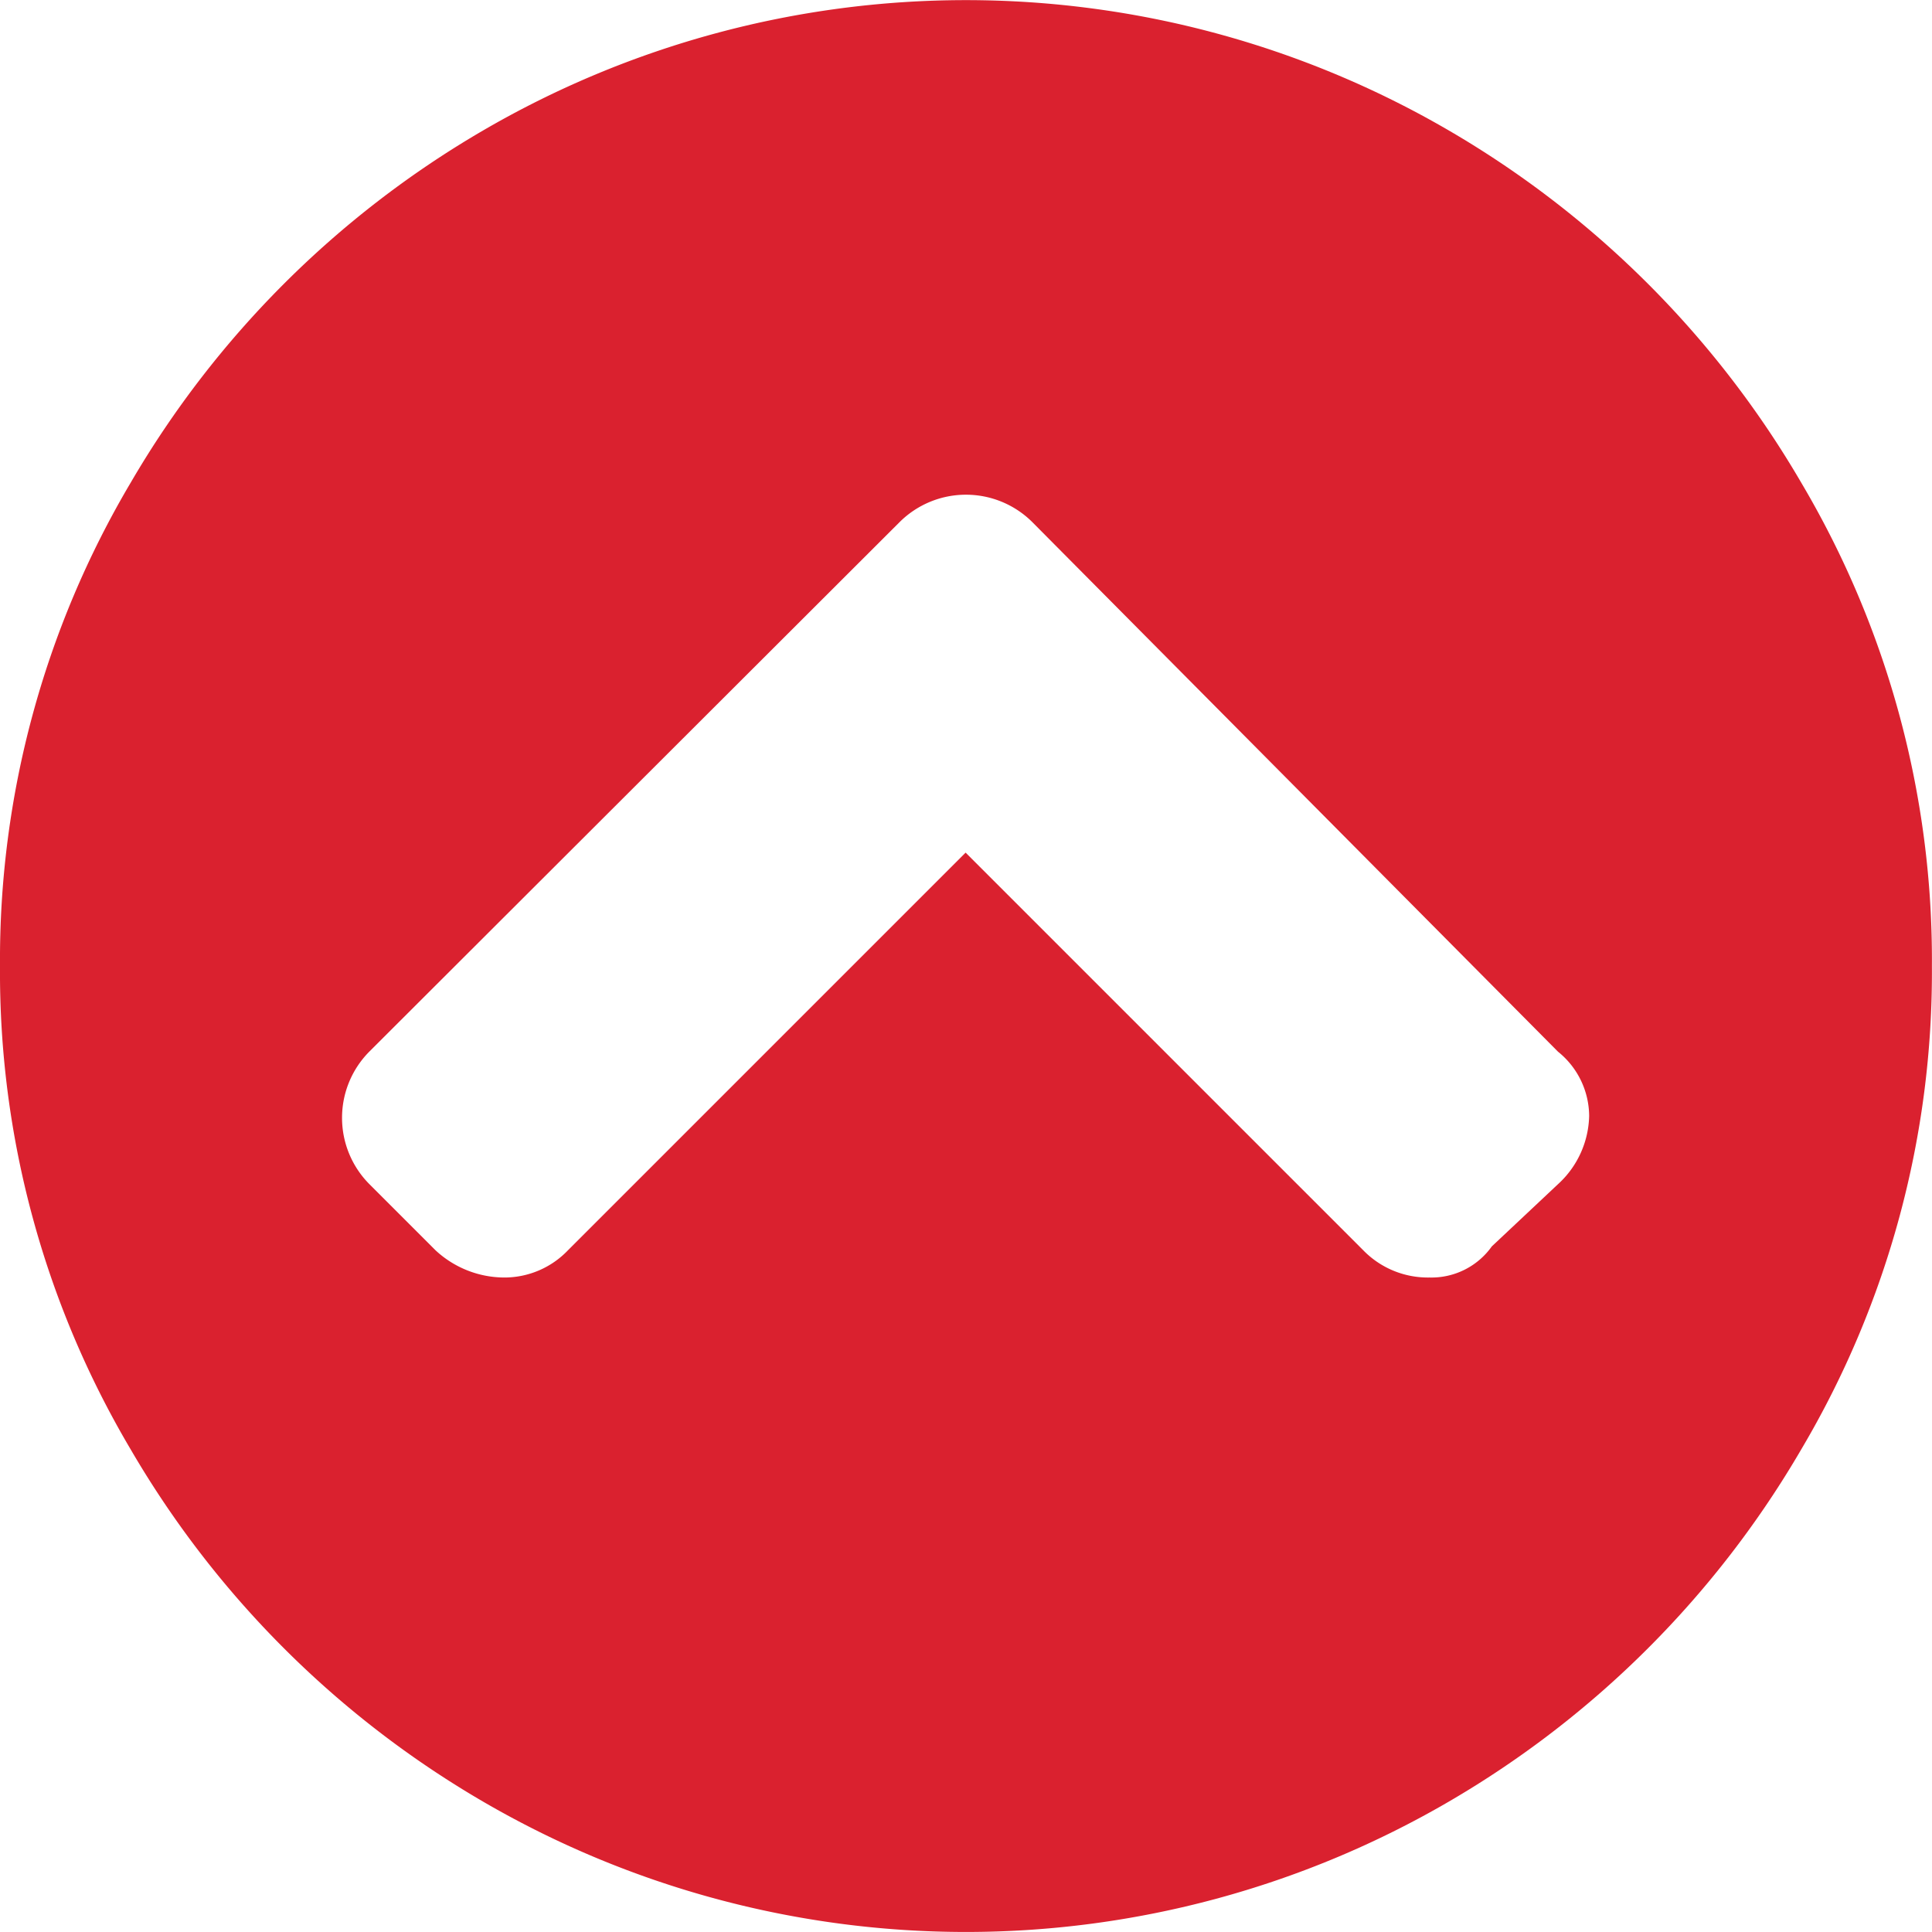
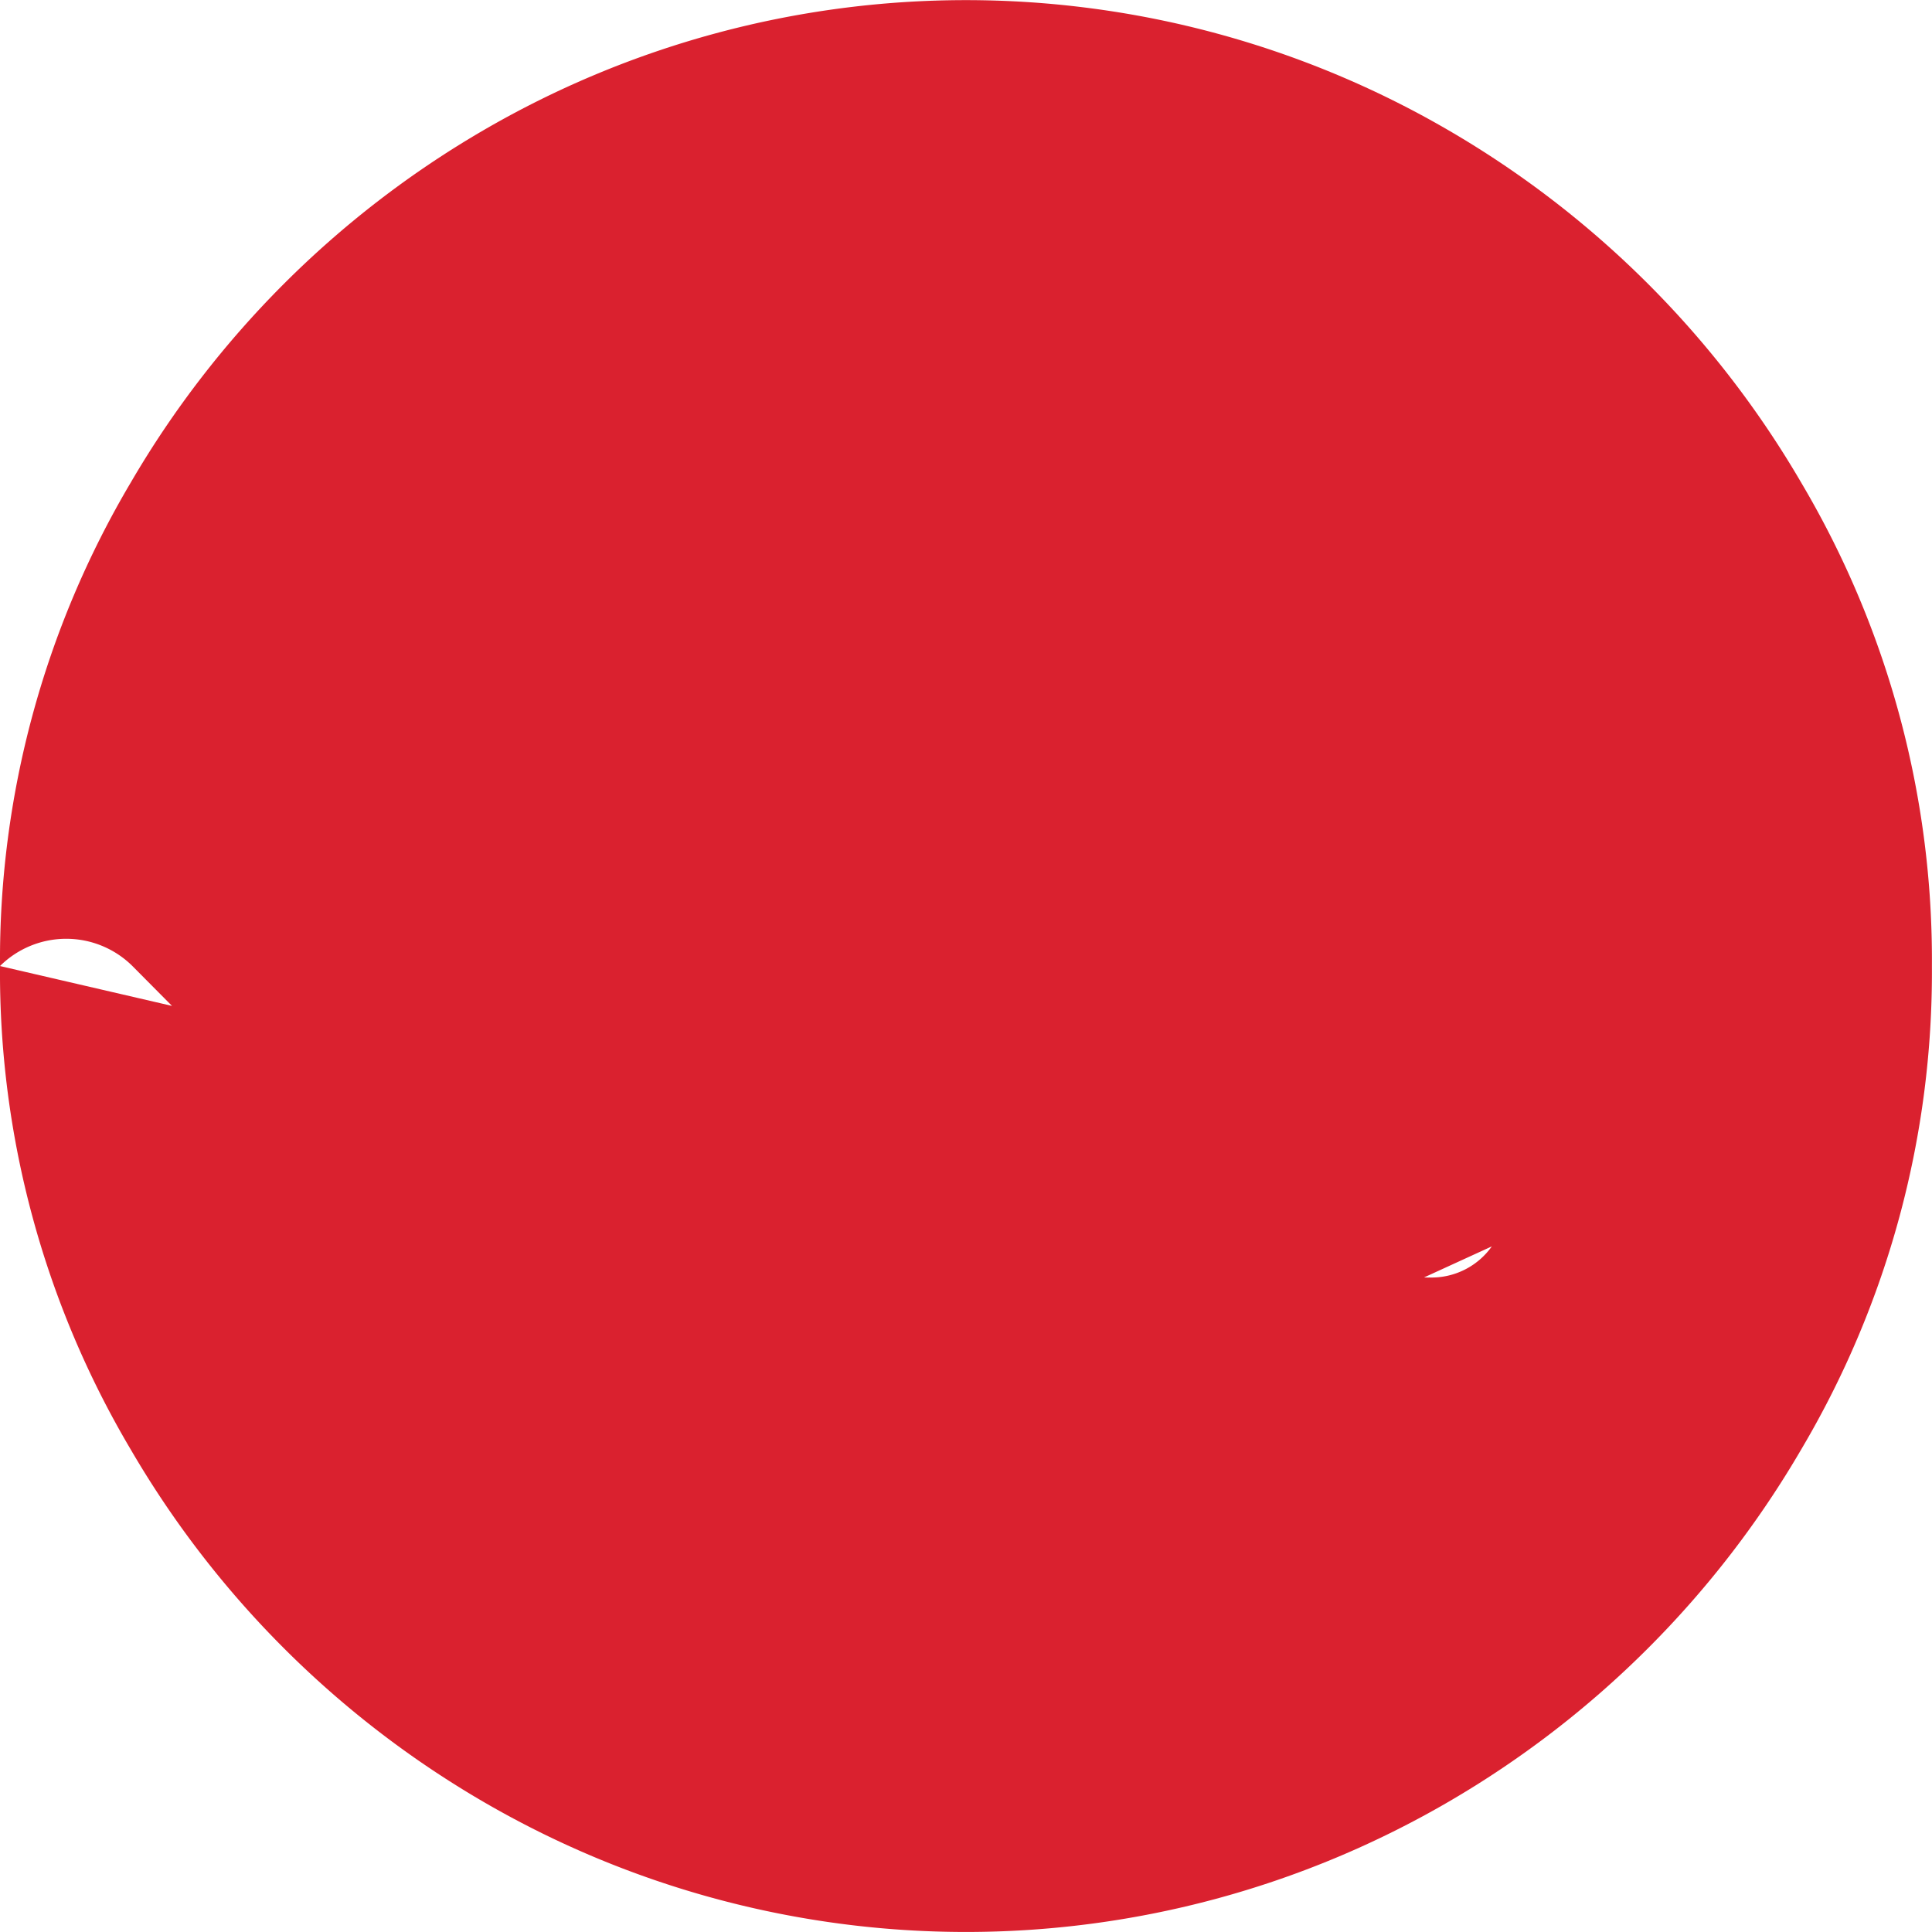
<svg xmlns="http://www.w3.org/2000/svg" viewBox="0 0 22.349 22.349">
  <defs>
    <style>
      .cls-1 {
        fill: #da212f;
      }
    </style>
  </defs>
-   <path id="Path_562" data-name="Path 562" class="cls-1" d="M61.567,11.143a10.832,10.832,0,0,0-1.509-5.587A11.291,11.291,0,0,0,55.98,1.478a11.1,11.1,0,0,0-11.174,0,11.291,11.291,0,0,0-4.078,4.078,10.832,10.832,0,0,0-1.509,5.587,10.832,10.832,0,0,0,1.509,5.587,11.291,11.291,0,0,0,4.078,4.078,11.1,11.1,0,0,0,11.174,0,11.291,11.291,0,0,0,4.078-4.078A10.832,10.832,0,0,0,61.567,11.143ZM51.159,16.28a1.088,1.088,0,0,1-1.532,0l-6.083-6.128a.96.96,0,0,1-.36-.743,1.1,1.1,0,0,1,.36-.789L44.31,7.9a.856.856,0,0,1,.721-.36,1.043,1.043,0,0,1,.766.315l4.6,4.6,4.6-4.6a1.017,1.017,0,0,1,.743-.315,1.173,1.173,0,0,1,.789.315l.766.766a1.088,1.088,0,0,1,0,1.532Z" transform="translate(61.567 22.318) rotate(180)" />
+   <path id="Path_562" data-name="Path 562" class="cls-1" d="M61.567,11.143a10.832,10.832,0,0,0-1.509-5.587A11.291,11.291,0,0,0,55.98,1.478a11.1,11.1,0,0,0-11.174,0,11.291,11.291,0,0,0-4.078,4.078,10.832,10.832,0,0,0-1.509,5.587,10.832,10.832,0,0,0,1.509,5.587,11.291,11.291,0,0,0,4.078,4.078,11.1,11.1,0,0,0,11.174,0,11.291,11.291,0,0,0,4.078-4.078A10.832,10.832,0,0,0,61.567,11.143Za1.088,1.088,0,0,1-1.532,0l-6.083-6.128a.96.96,0,0,1-.36-.743,1.1,1.1,0,0,1,.36-.789L44.31,7.9a.856.856,0,0,1,.721-.36,1.043,1.043,0,0,1,.766.315l4.6,4.6,4.6-4.6a1.017,1.017,0,0,1,.743-.315,1.173,1.173,0,0,1,.789.315l.766.766a1.088,1.088,0,0,1,0,1.532Z" transform="translate(61.567 22.318) rotate(180)" />
</svg>